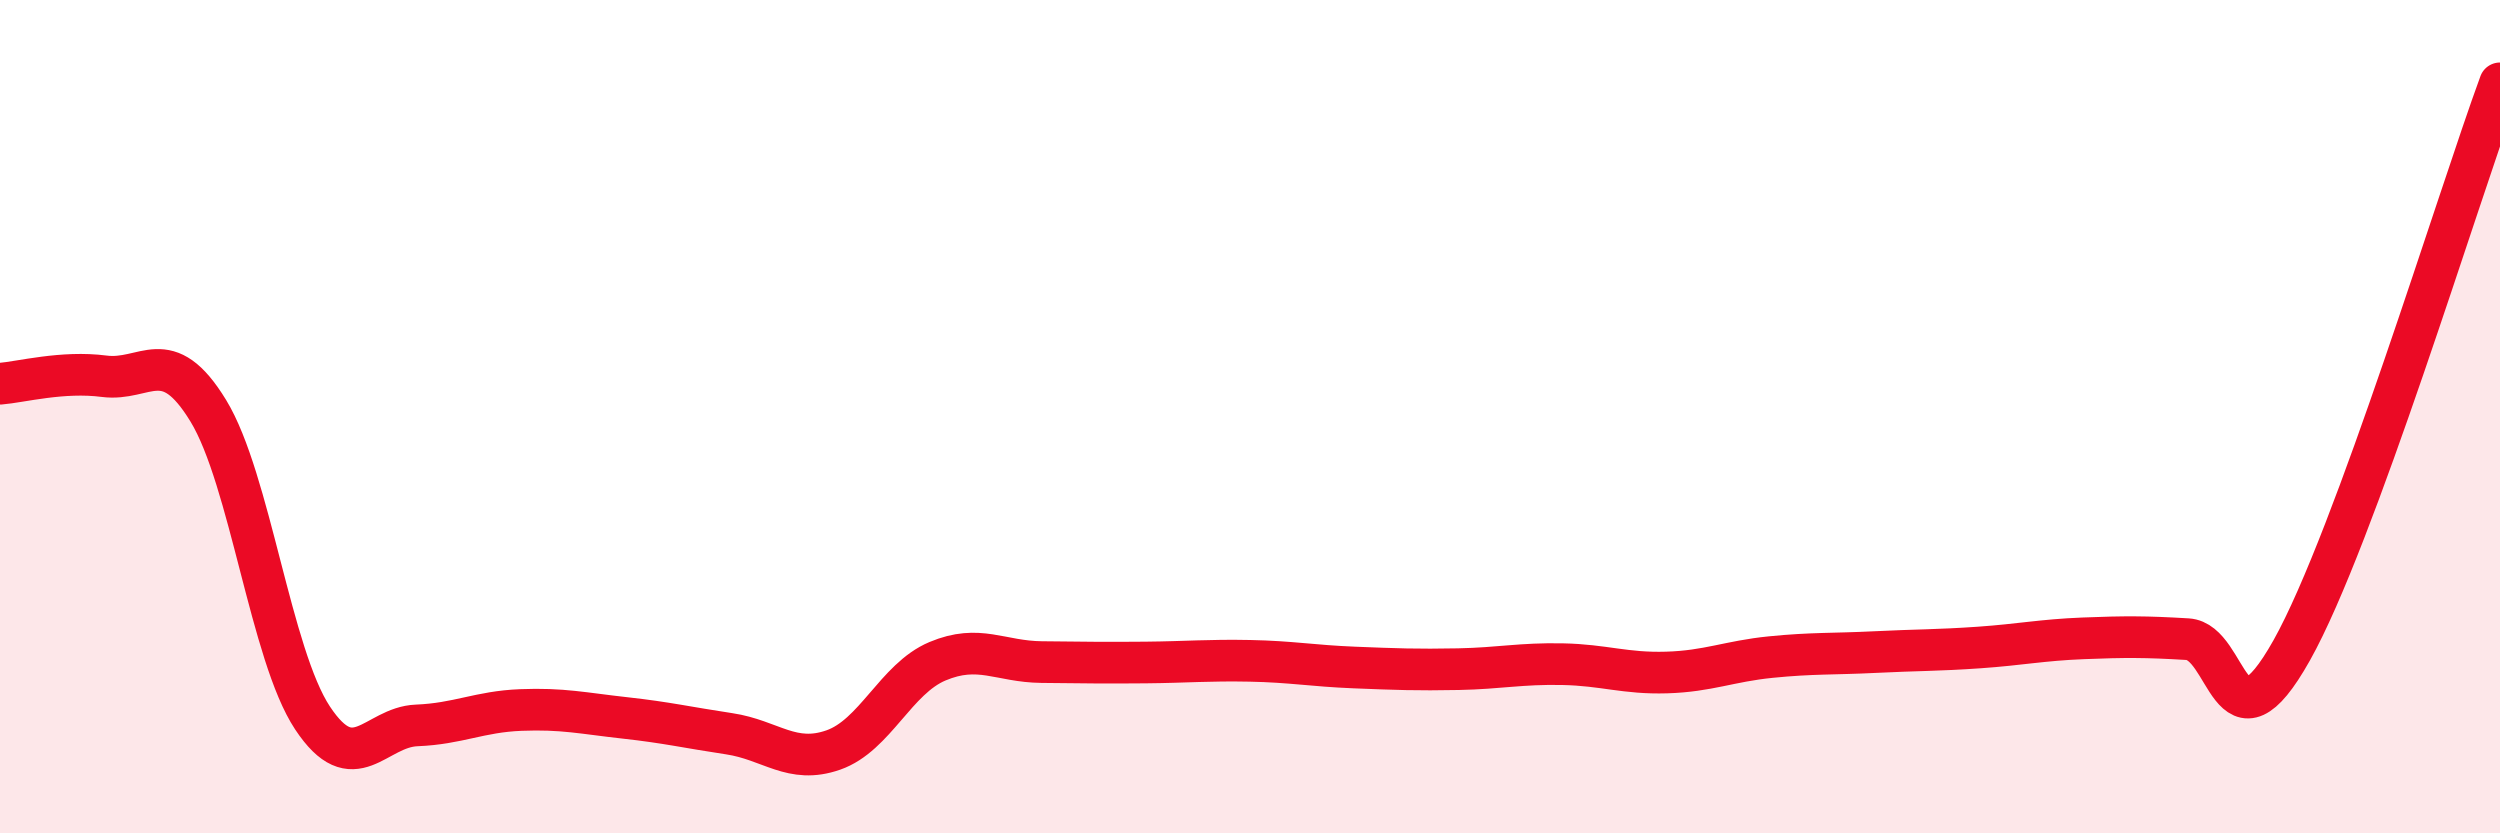
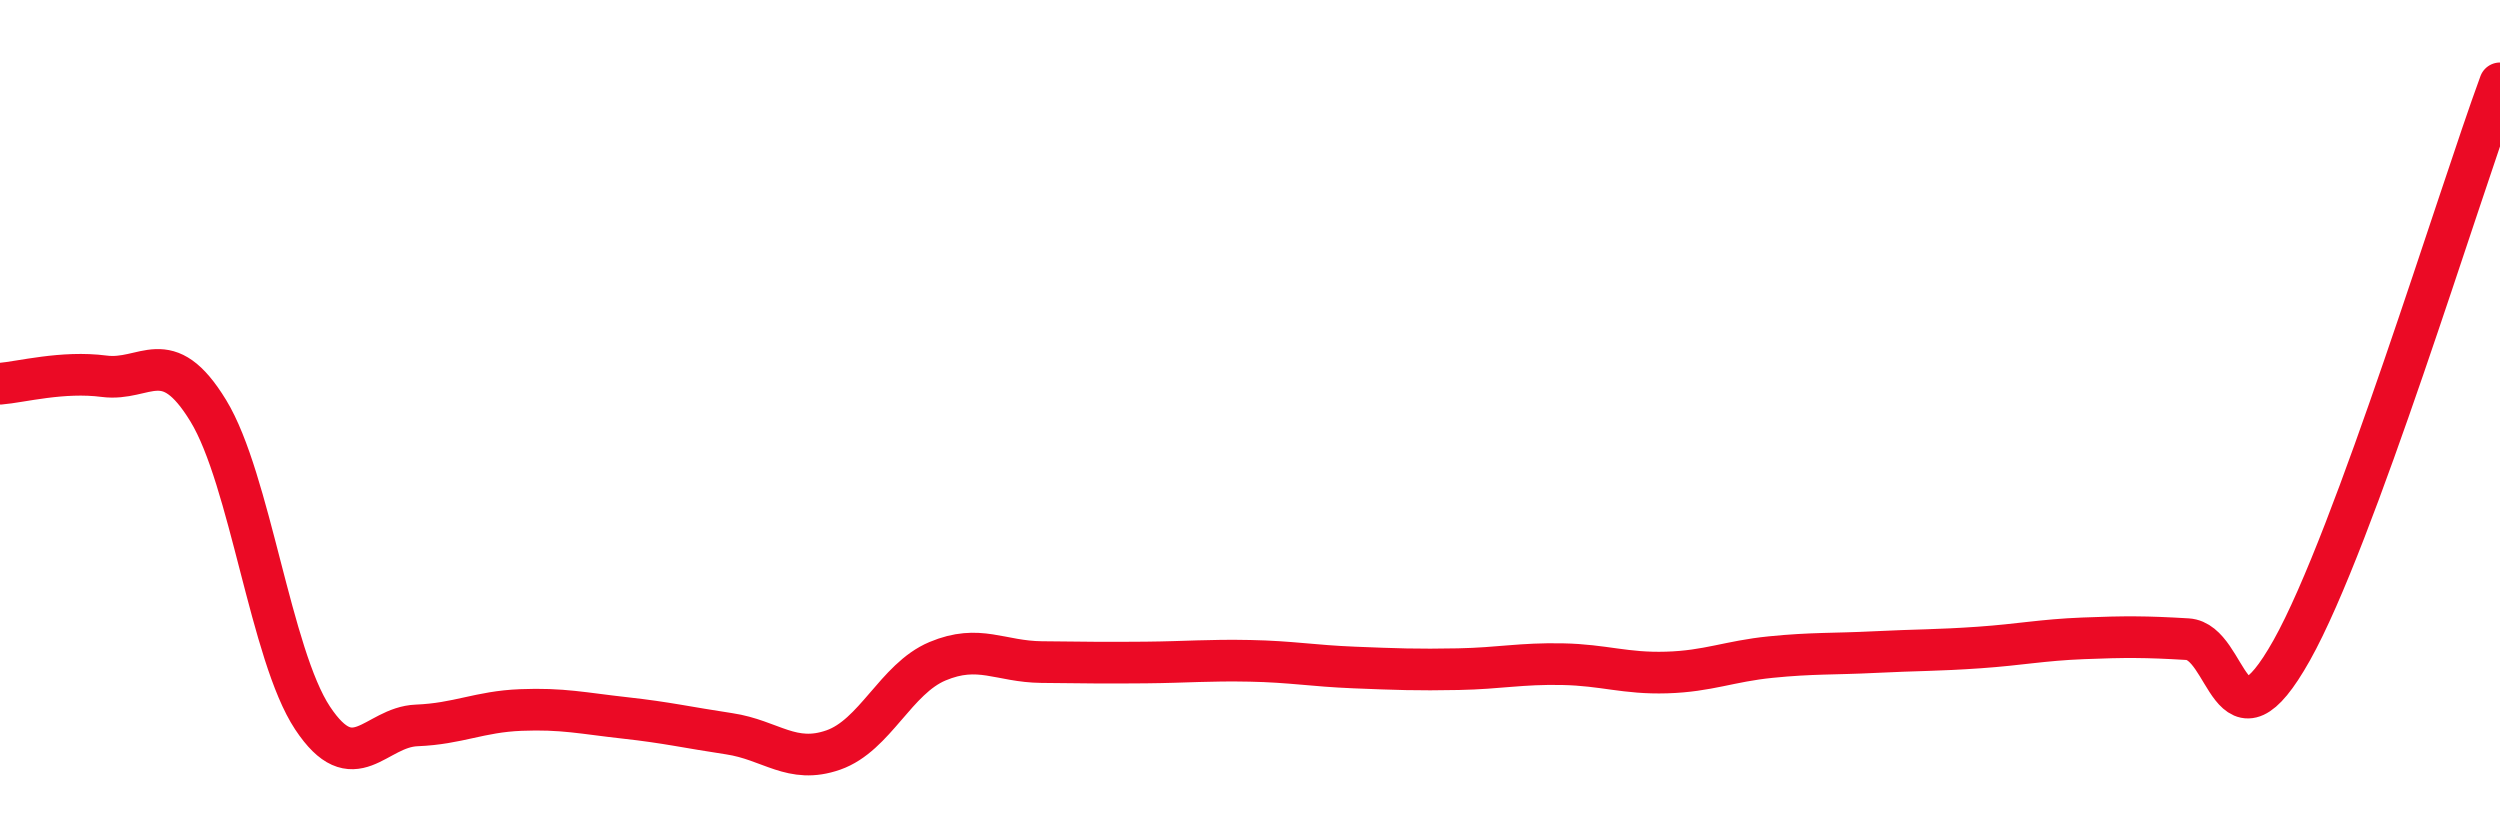
<svg xmlns="http://www.w3.org/2000/svg" width="60" height="20" viewBox="0 0 60 20">
-   <path d="M 0,9.21 C 0.5,9.17 1.5,8.9 2.5,9.03 C 3.5,9.16 4,8.22 5,9.86 C 6,11.5 6.5,15.72 7.5,17.23 C 8.5,18.74 9,17.45 10,17.41 C 11,17.37 11.5,17.08 12.5,17.04 C 13.5,17 14,17.12 15,17.23 C 16,17.34 16.5,17.46 17.5,17.61 C 18.5,17.76 19,18.35 20,18 C 21,17.65 21.5,16.29 22.5,15.87 C 23.5,15.45 24,15.88 25,15.89 C 26,15.9 26.5,15.91 27.5,15.9 C 28.5,15.89 29,15.84 30,15.86 C 31,15.88 31.5,15.98 32.5,16.02 C 33.5,16.06 34,16.08 35,16.06 C 36,16.04 36.5,15.92 37.5,15.94 C 38.5,15.96 39,16.17 40,16.14 C 41,16.11 41.5,15.87 42.5,15.77 C 43.5,15.67 44,15.7 45,15.65 C 46,15.6 46.5,15.61 47.5,15.54 C 48.5,15.47 49,15.36 50,15.32 C 51,15.28 51.5,15.28 52.5,15.34 C 53.5,15.4 53.5,18.28 55,15.61 C 56.5,12.94 59,4.72 60,2L60 20L0 20Z" fill="#EB0A25" opacity="0.1" stroke-linecap="round" stroke-linejoin="round" />
  <path d="M 0,9.21 C 0.5,9.17 1.5,8.9 2.5,9.03 C 3.5,9.16 4,8.22 5,9.86 C 6,11.5 6.5,15.72 7.5,17.23 C 8.5,18.74 9,17.45 10,17.41 C 11,17.37 11.5,17.08 12.5,17.04 C 13.5,17 14,17.12 15,17.23 C 16,17.34 16.5,17.46 17.5,17.61 C 18.5,17.76 19,18.35 20,18 C 21,17.65 21.5,16.29 22.5,15.87 C 23.5,15.45 24,15.88 25,15.89 C 26,15.9 26.5,15.91 27.5,15.9 C 28.5,15.89 29,15.84 30,15.86 C 31,15.88 31.5,15.98 32.5,16.02 C 33.5,16.06 34,16.08 35,16.06 C 36,16.04 36.5,15.92 37.5,15.94 C 38.5,15.96 39,16.17 40,16.14 C 41,16.11 41.5,15.87 42.5,15.77 C 43.5,15.67 44,15.7 45,15.65 C 46,15.6 46.5,15.61 47.5,15.54 C 48.5,15.47 49,15.36 50,15.32 C 51,15.28 51.5,15.28 52.5,15.34 C 53.5,15.4 53.5,18.28 55,15.61 C 56.5,12.94 59,4.72 60,2" stroke="#EB0A25" stroke-width="1" fill="none" stroke-linecap="round" stroke-linejoin="round" />
</svg>